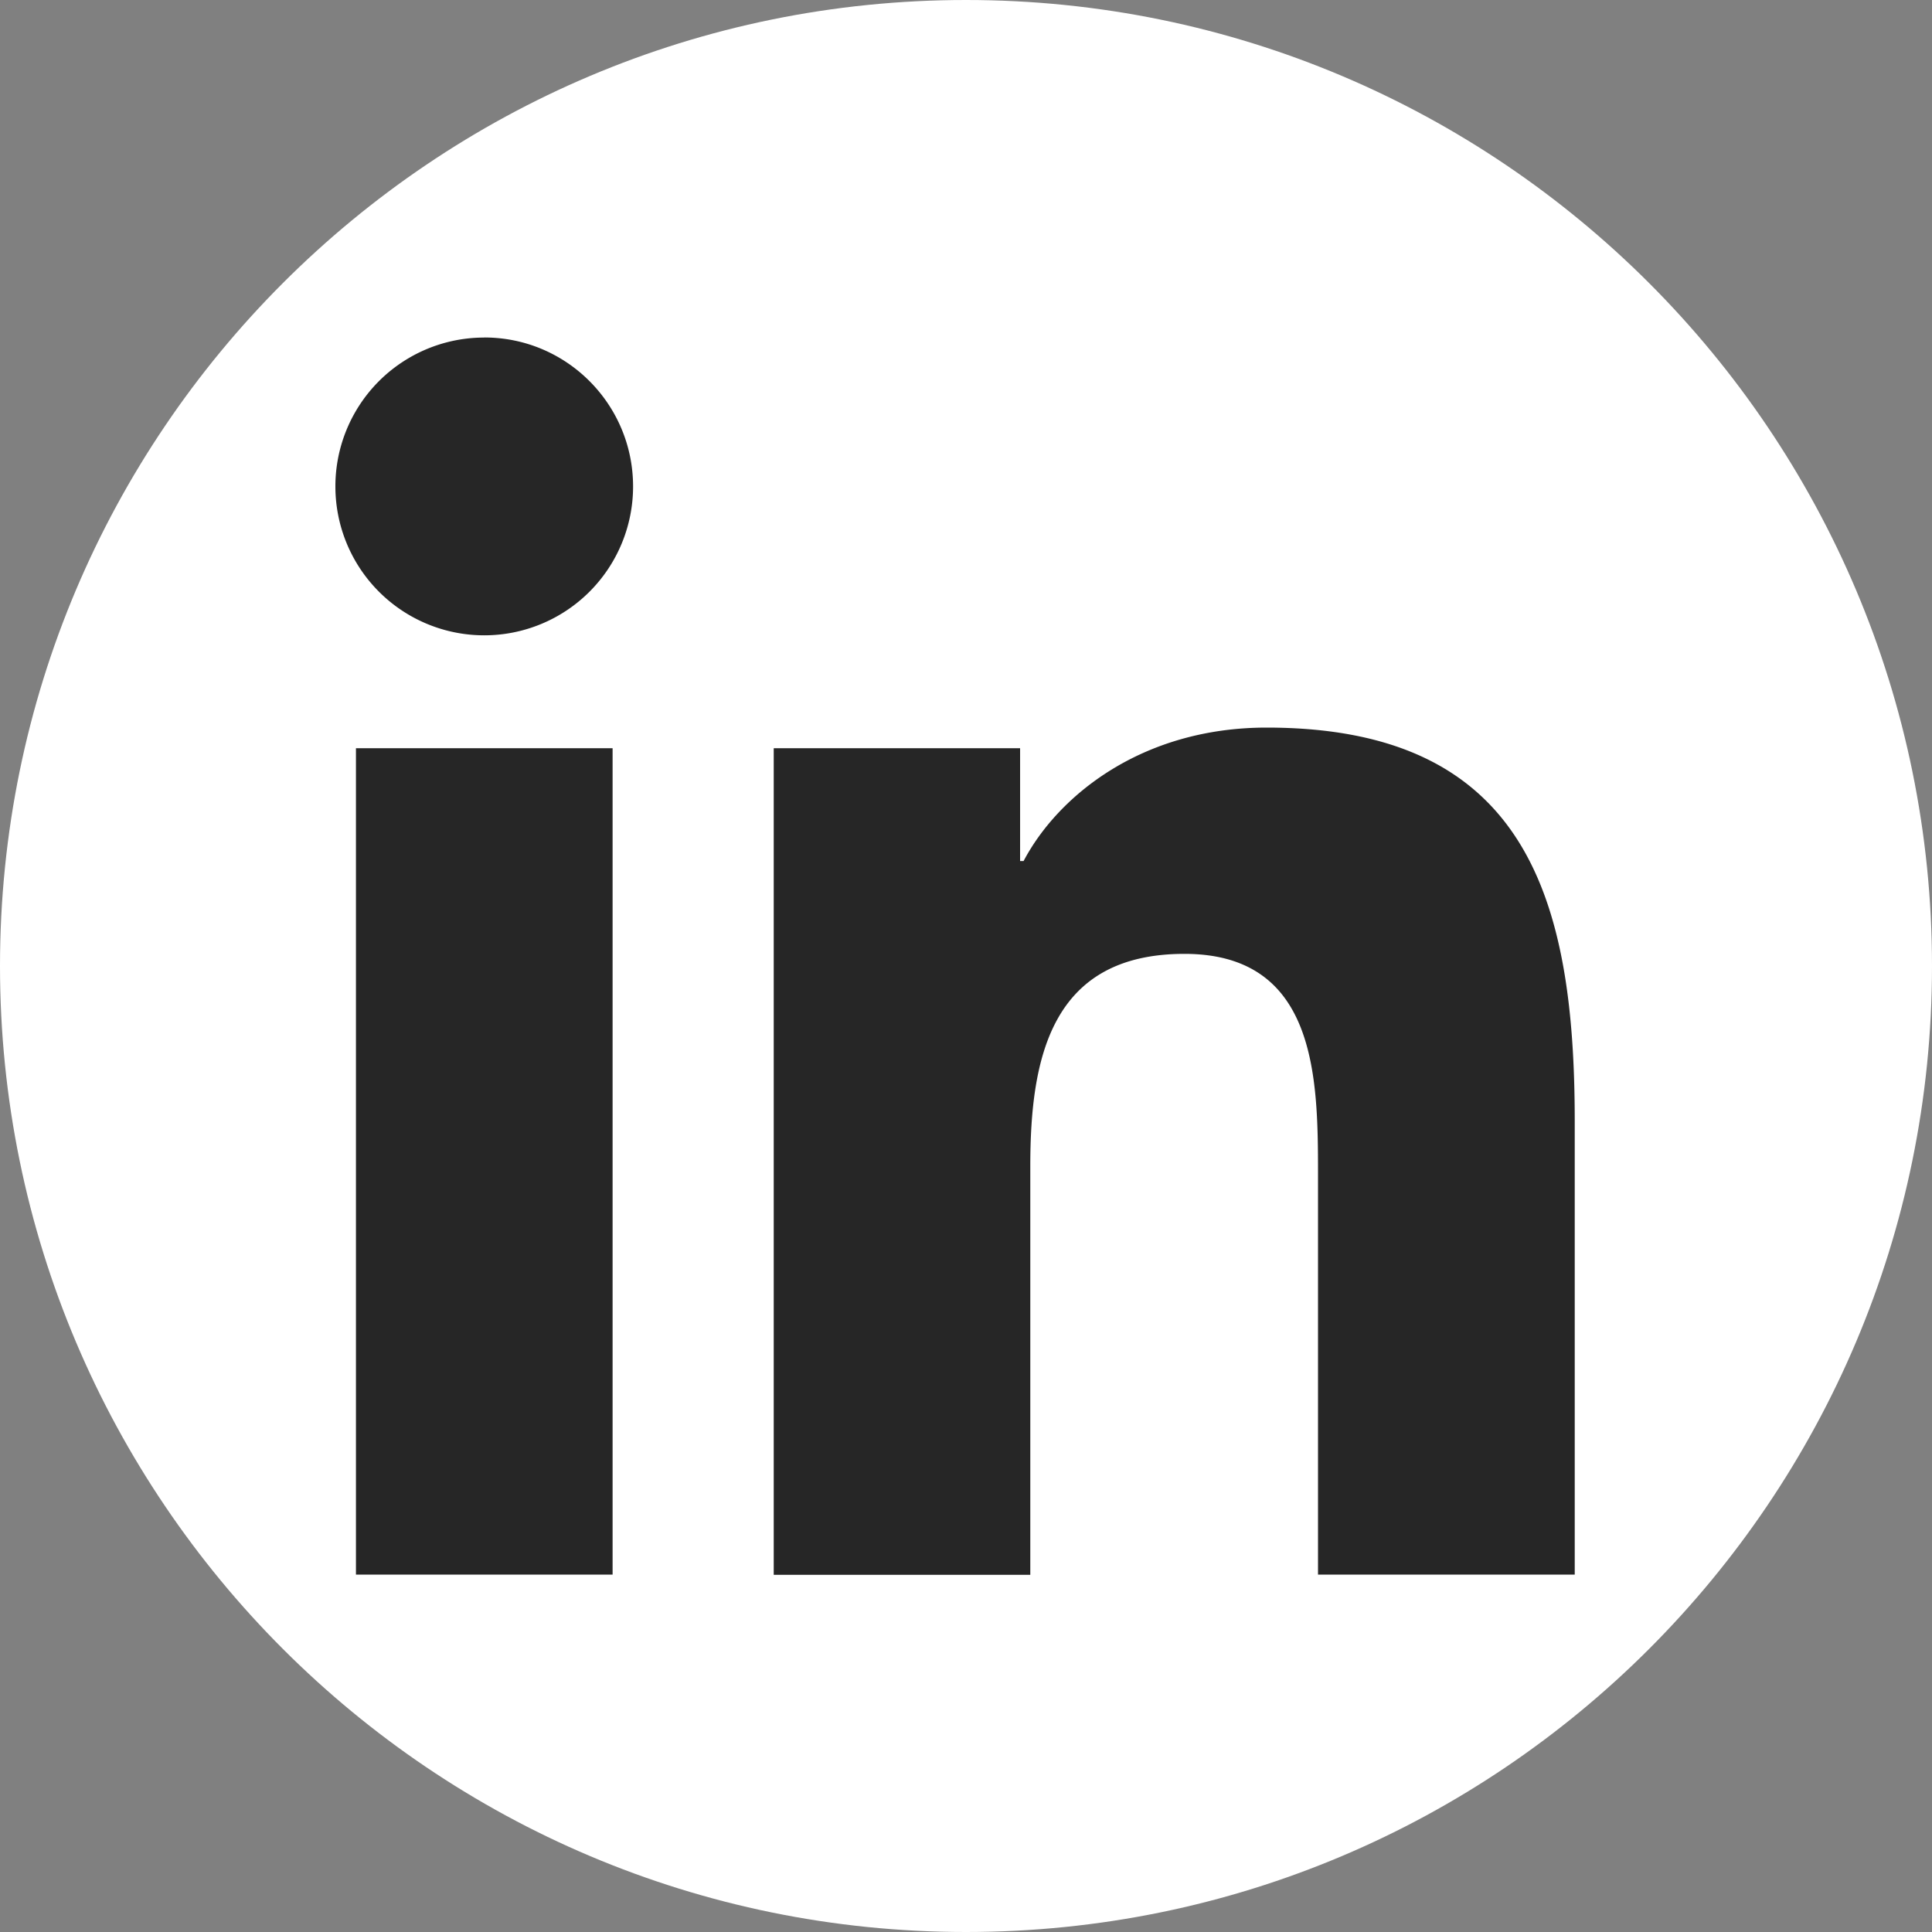
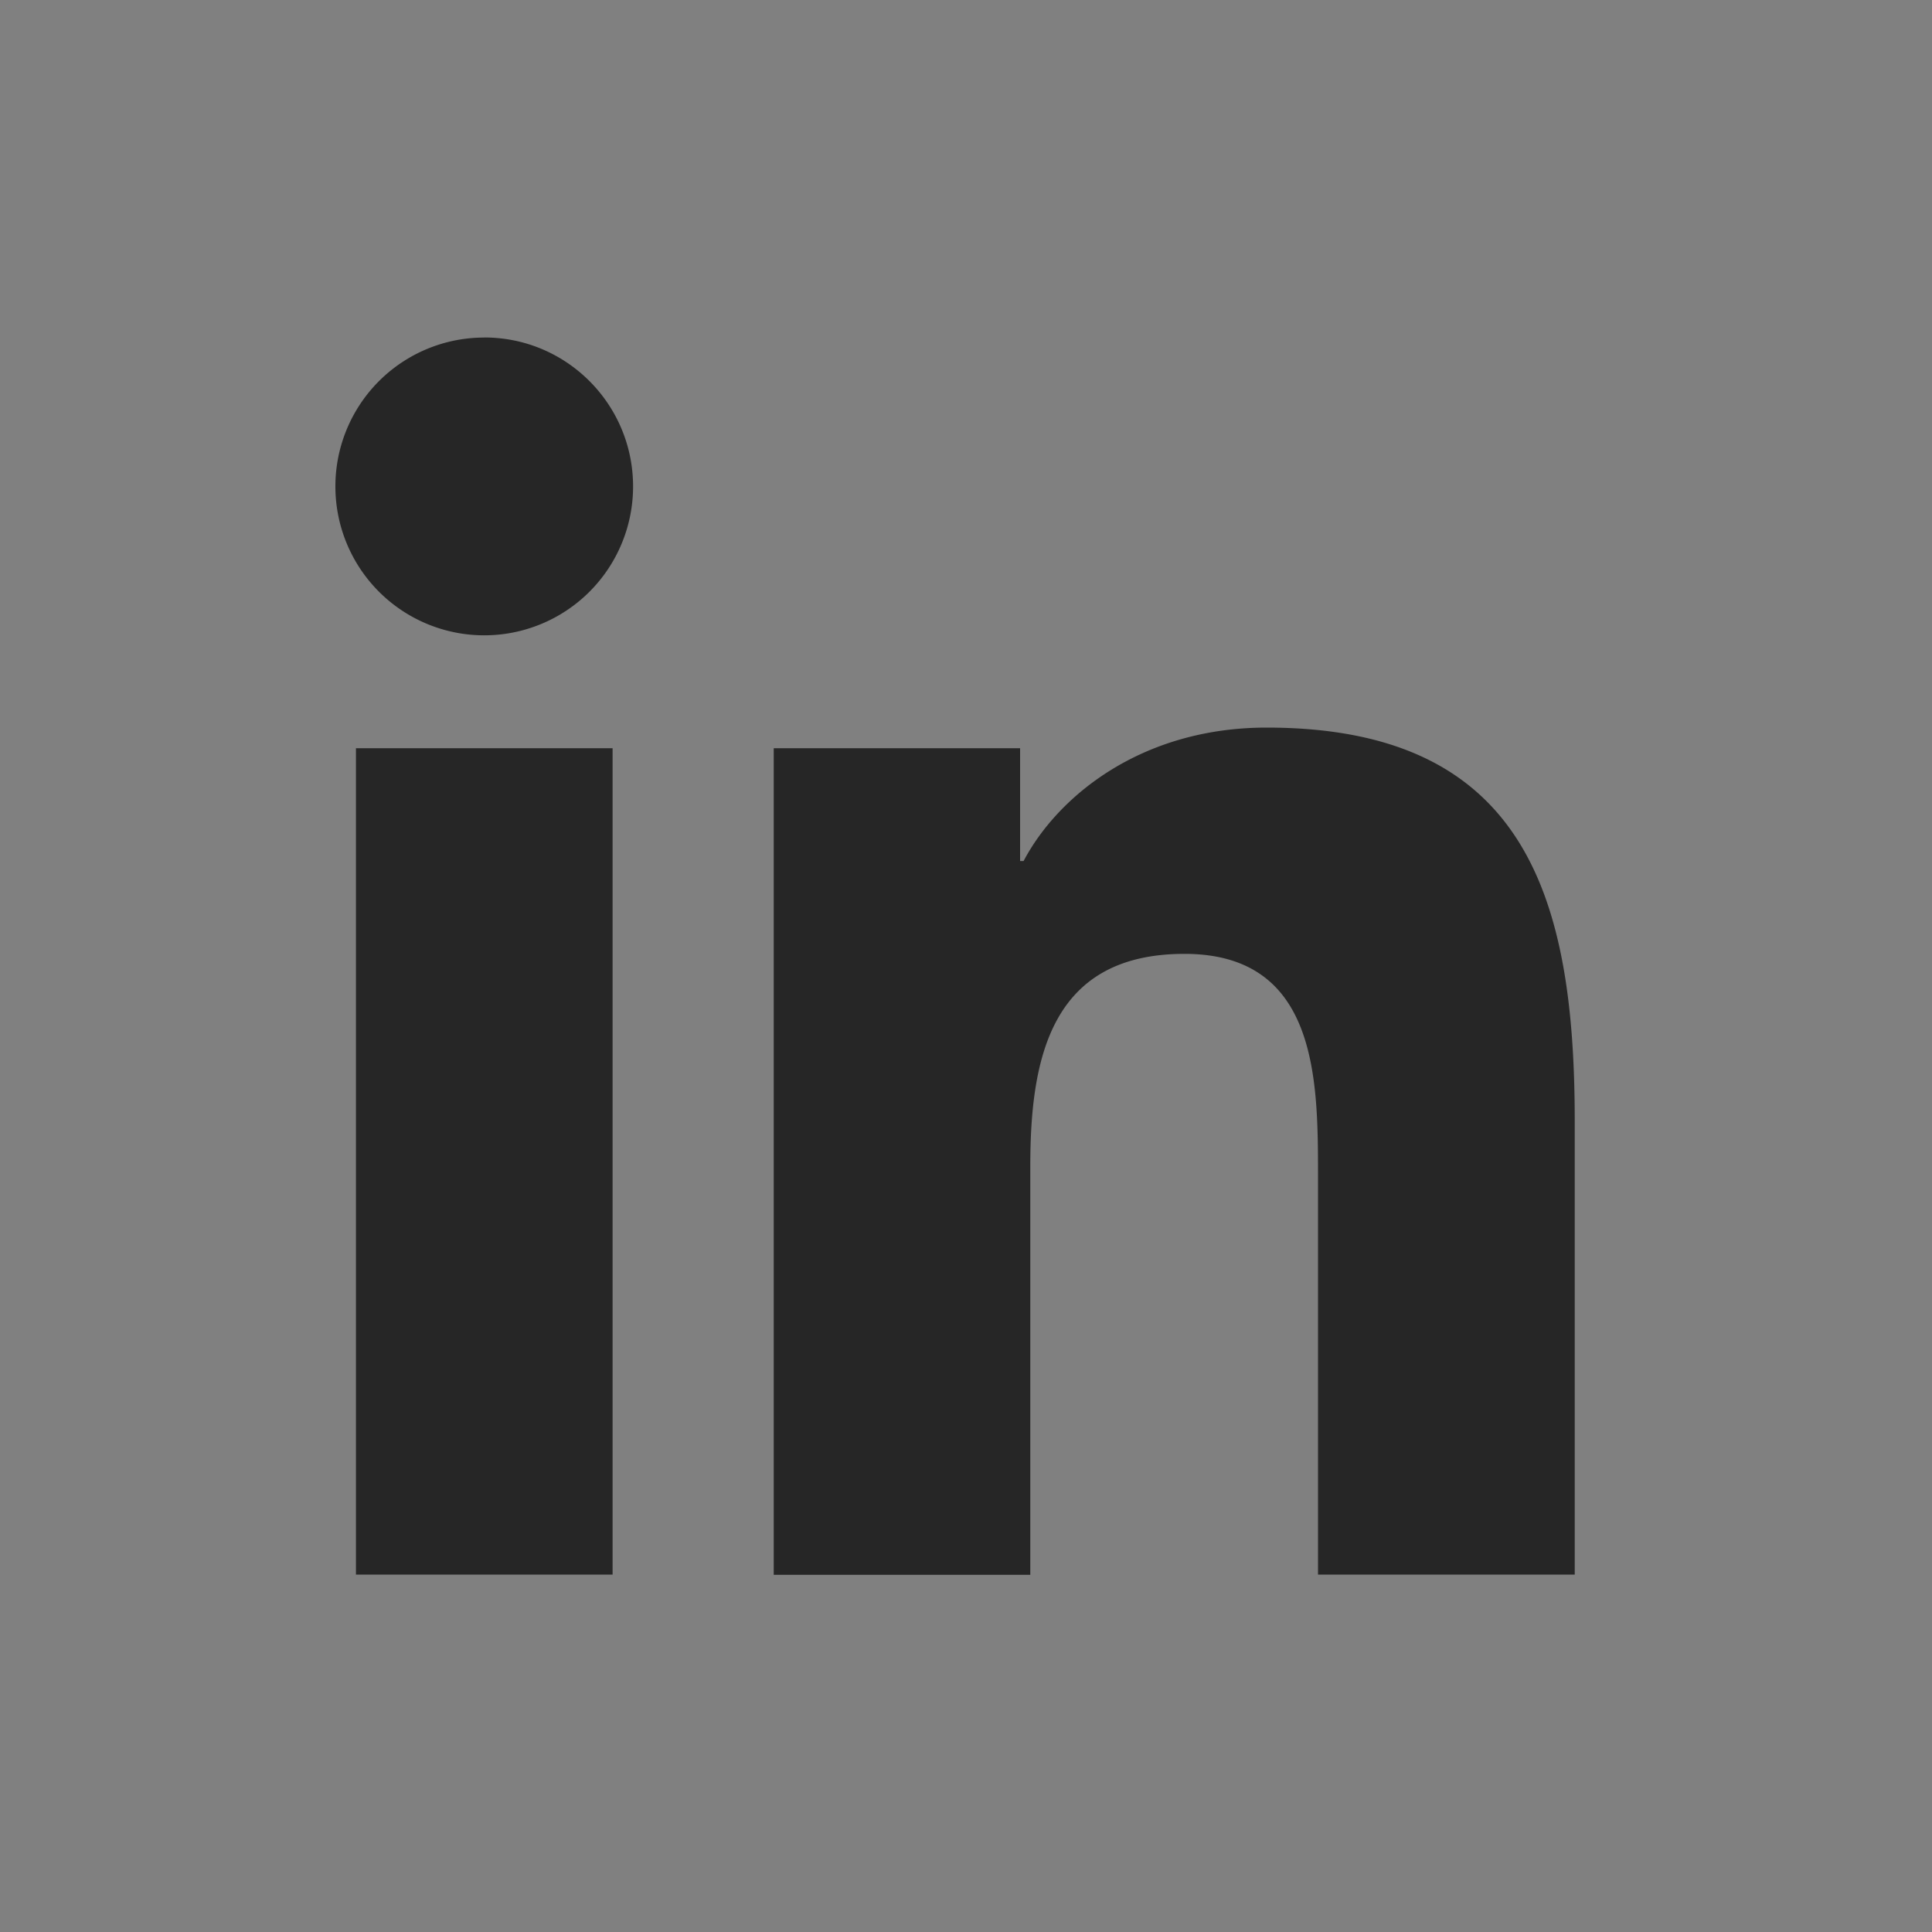
<svg xmlns="http://www.w3.org/2000/svg" width="25" height="25" viewBox="0 0 25 25">
  <rect x="0" y="0" width="25" height="25" fill="#808080" stroke="none" />
  <g fill="none" fill-rule="nonzero">
-     <path fill="#FFF" d="M12.5 25C5.598 25 0 19.402 0 12.5S5.598 0 12.5 0 25 5.598 25 12.5 19.402 25 12.5 25z" />
    <g fill="#262626">
      <path d="M4.605 9.682h3.322v10.693H4.606V9.683zm1.662-5.315c1.063 0 1.925.863 1.925 1.928a1.926 1.926 0 1 1-3.852 0 1.925 1.925 0 0 1 1.927-1.927zM10.012 9.682H13.2v1.46h.045c.443-.84 1.525-1.727 3.145-1.727 3.365 0 3.987 2.215 3.987 5.093v5.867h-3.322v-5.197c0-1.243-.023-2.835-1.728-2.835-1.73 0-1.995 1.35-1.995 2.745v5.29h-3.32V9.683z" />
    </g>
  </g>
</svg>